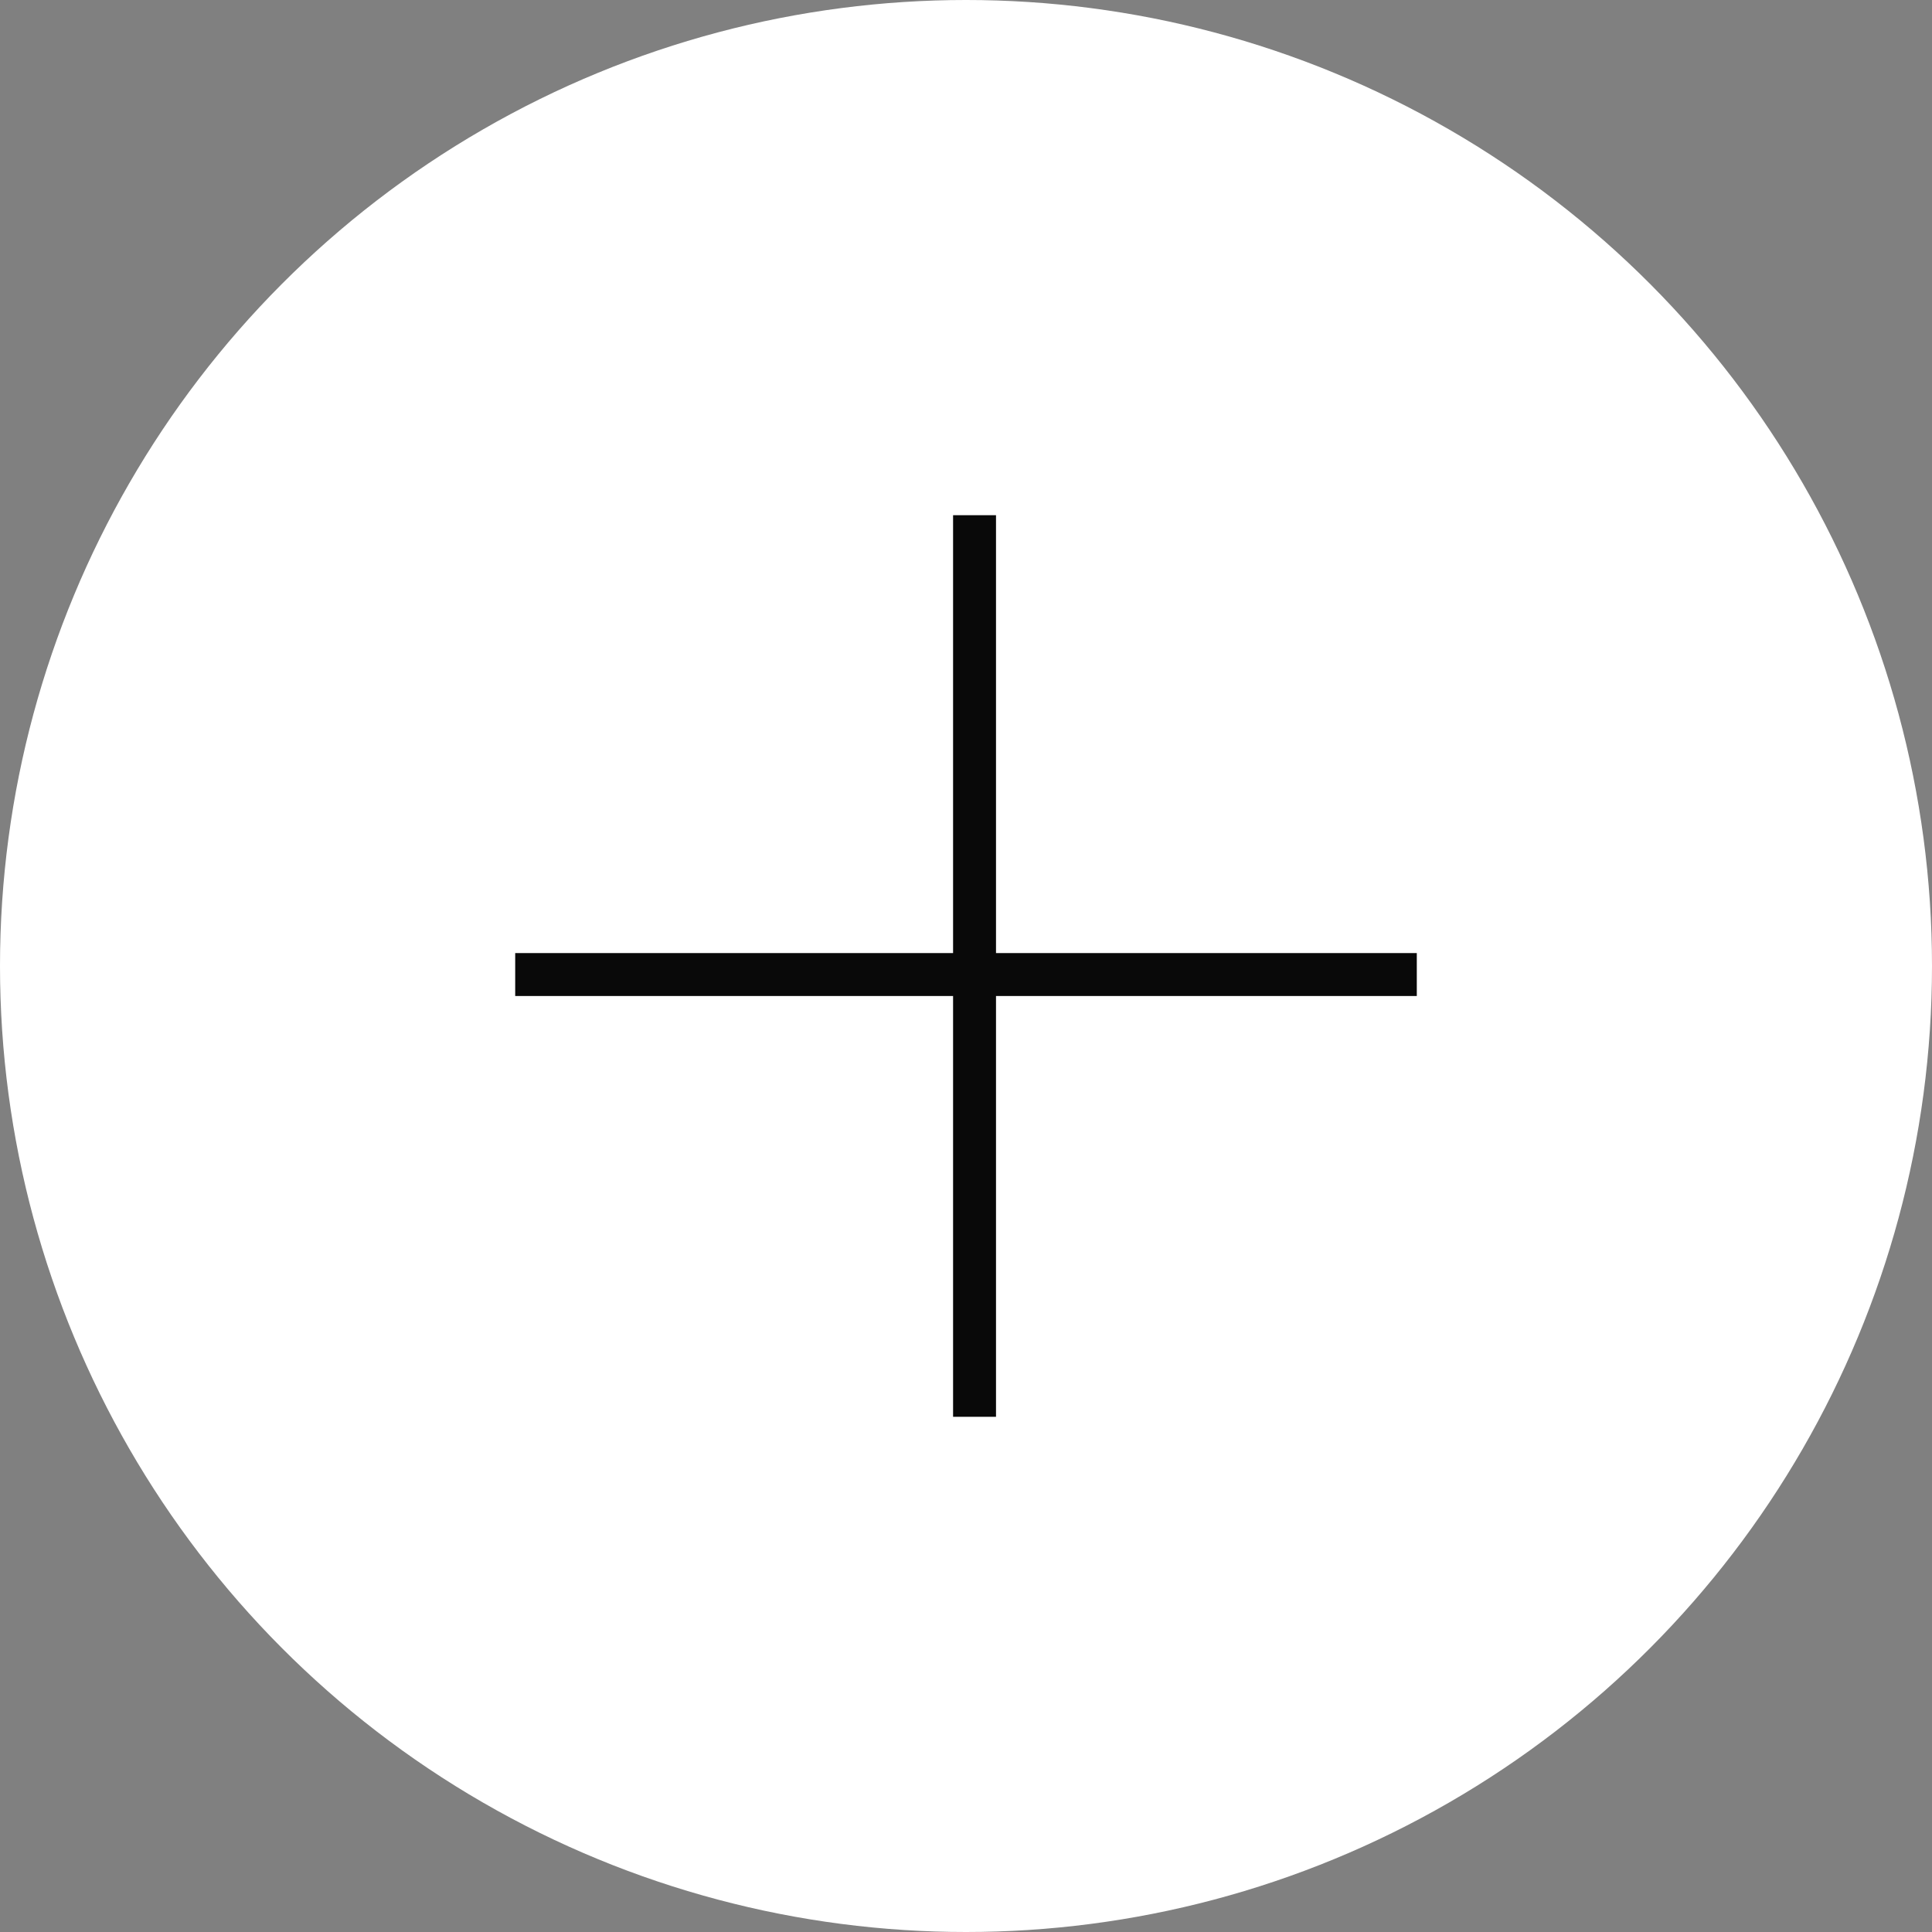
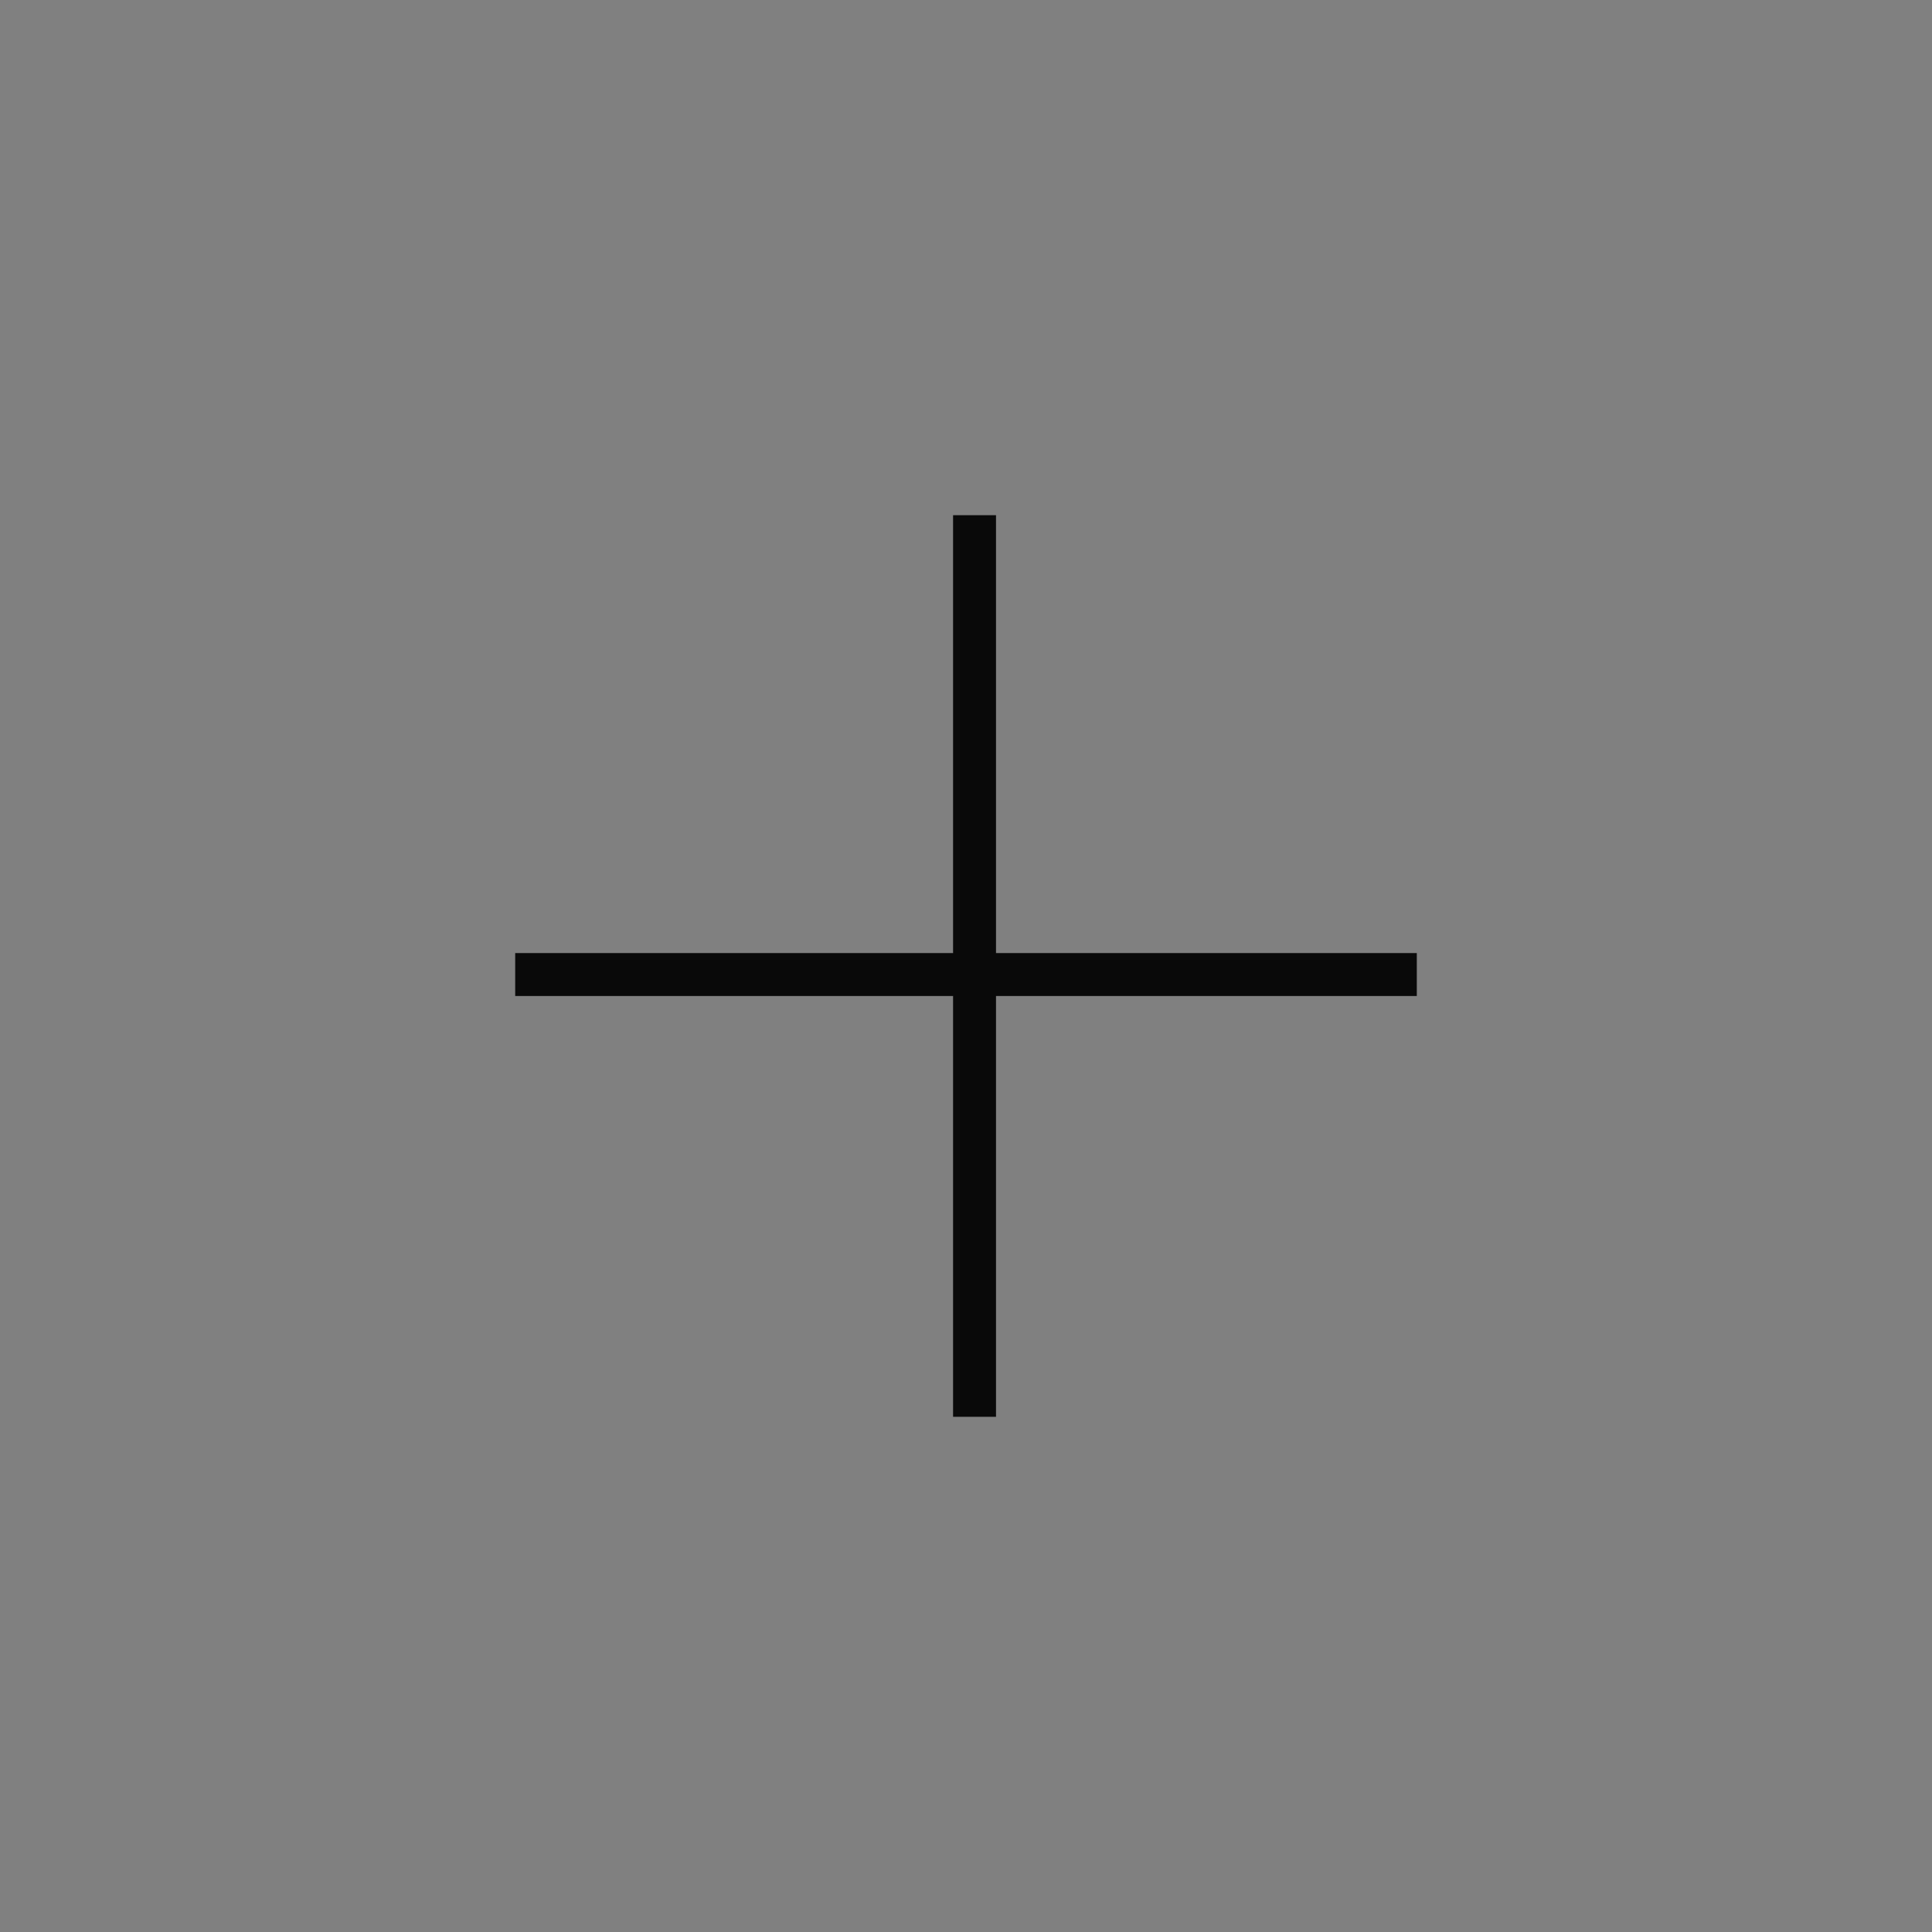
<svg xmlns="http://www.w3.org/2000/svg" width="45" height="45" viewBox="0 0 45 45" fill="none">
  <rect x="0" y="0" width="45" height="45" fill="#808080" stroke="none" />
-   <circle cx="22.5" cy="22.5" r="22.5" fill="white" />
  <line x1="12" y1="22.699" x2="33" y2="22.699" stroke="#090909" />
  <line x1="22.699" y1="33" x2="22.699" y2="12" stroke="#090909" />
</svg>